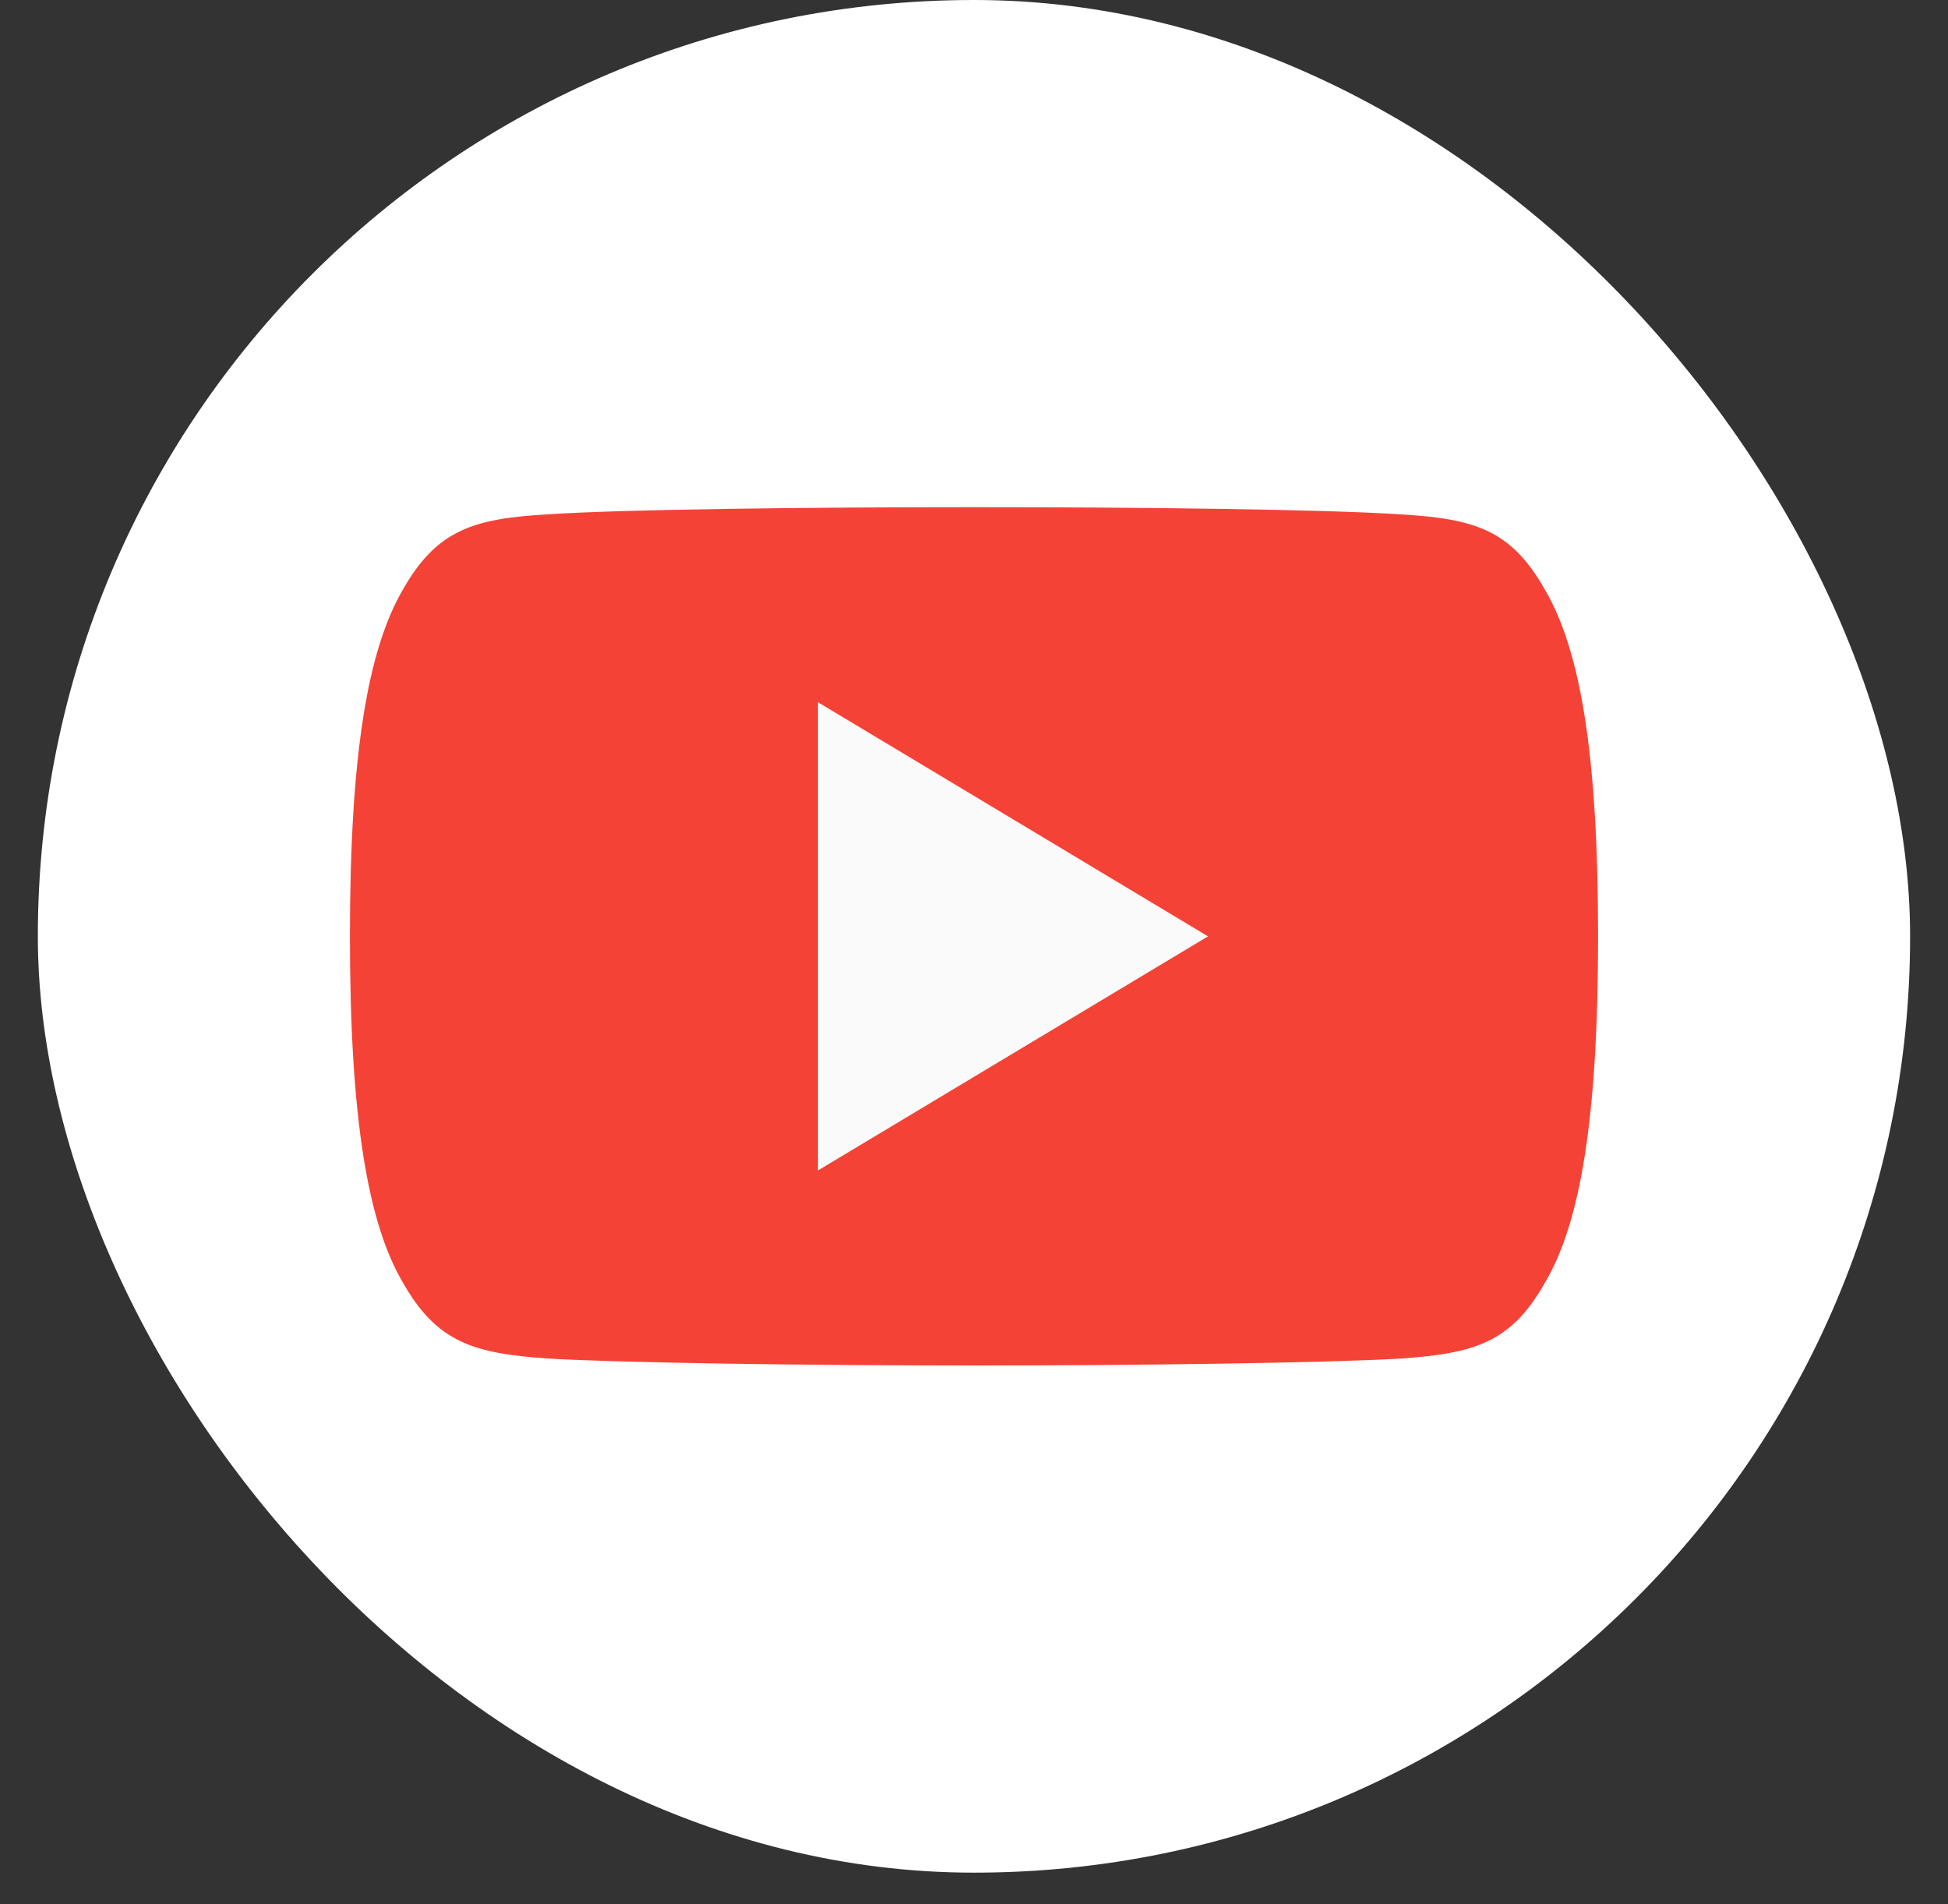
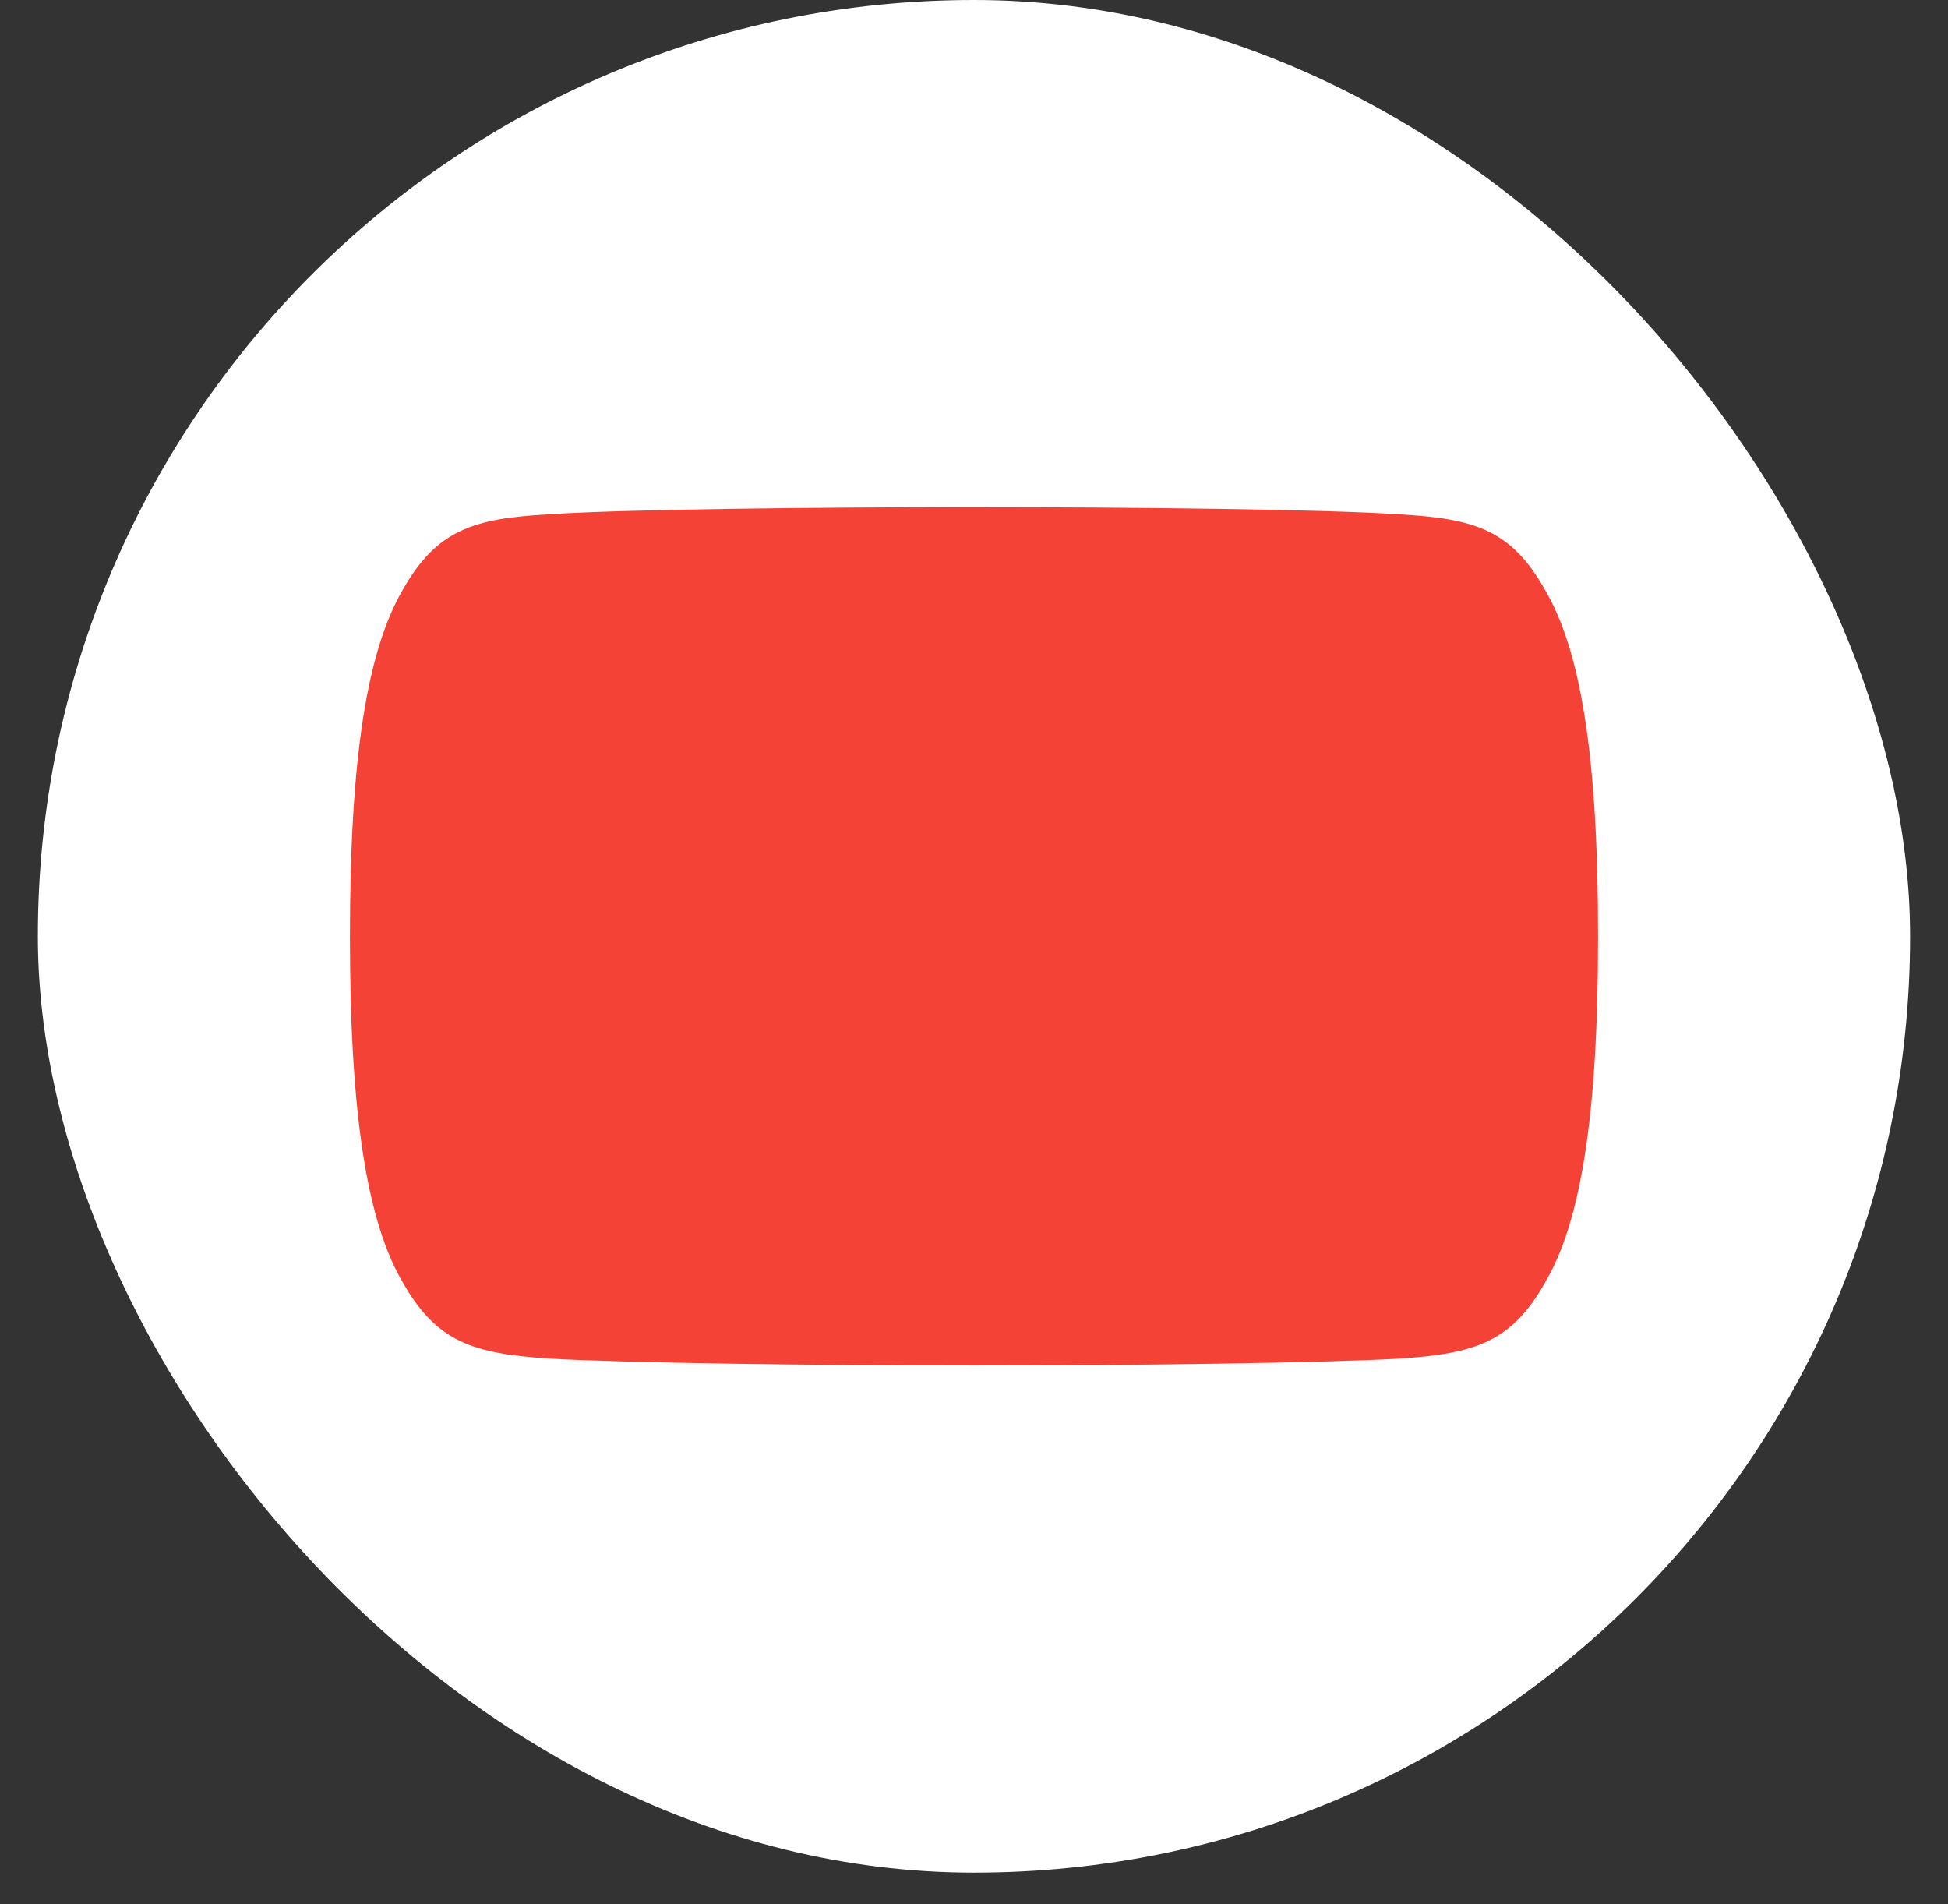
<svg xmlns="http://www.w3.org/2000/svg" width="44" height="43" viewBox="0 0 44 43" fill="none">
  <rect x="0" y="0" width="44" height="43" fill="#333333" stroke="none" />
  <rect x="0.855" width="42.289" height="42.289" rx="21.145" fill="white" />
  <g clip-path="url(#clip0_2_1)">
    <path d="M34.898 13.321C34.133 11.961 33.303 11.71 31.614 11.615C29.926 11.501 25.681 11.453 22.003 11.453C18.319 11.453 14.072 11.501 12.386 11.614C10.7 11.71 9.868 11.959 9.096 13.321C8.309 14.68 7.904 17.02 7.904 21.139C7.904 21.143 7.904 21.145 7.904 21.145C7.904 21.148 7.904 21.15 7.904 21.15V21.153C7.904 25.255 8.309 27.613 9.096 28.957C9.868 30.318 10.698 30.564 12.384 30.679C14.072 30.778 18.319 30.836 22.003 30.836C25.681 30.836 29.926 30.778 31.615 30.681C33.305 30.566 34.135 30.32 34.9 28.959C35.695 27.615 36.096 25.257 36.096 21.155C36.096 21.155 36.096 21.15 36.096 21.146C36.096 21.146 36.096 21.143 36.096 21.141C36.096 17.02 35.695 14.68 34.898 13.321Z" fill="#F44336" />
-     <path d="M18.476 26.431V15.858L27.286 21.145L18.476 26.431Z" fill="#FAFAFA" />
  </g>
  <defs>
    <clipPath id="clip0_2_1">
      <rect width="28.193" height="28.193" fill="white" transform="translate(7.904 7.048)" />
    </clipPath>
  </defs>
</svg>